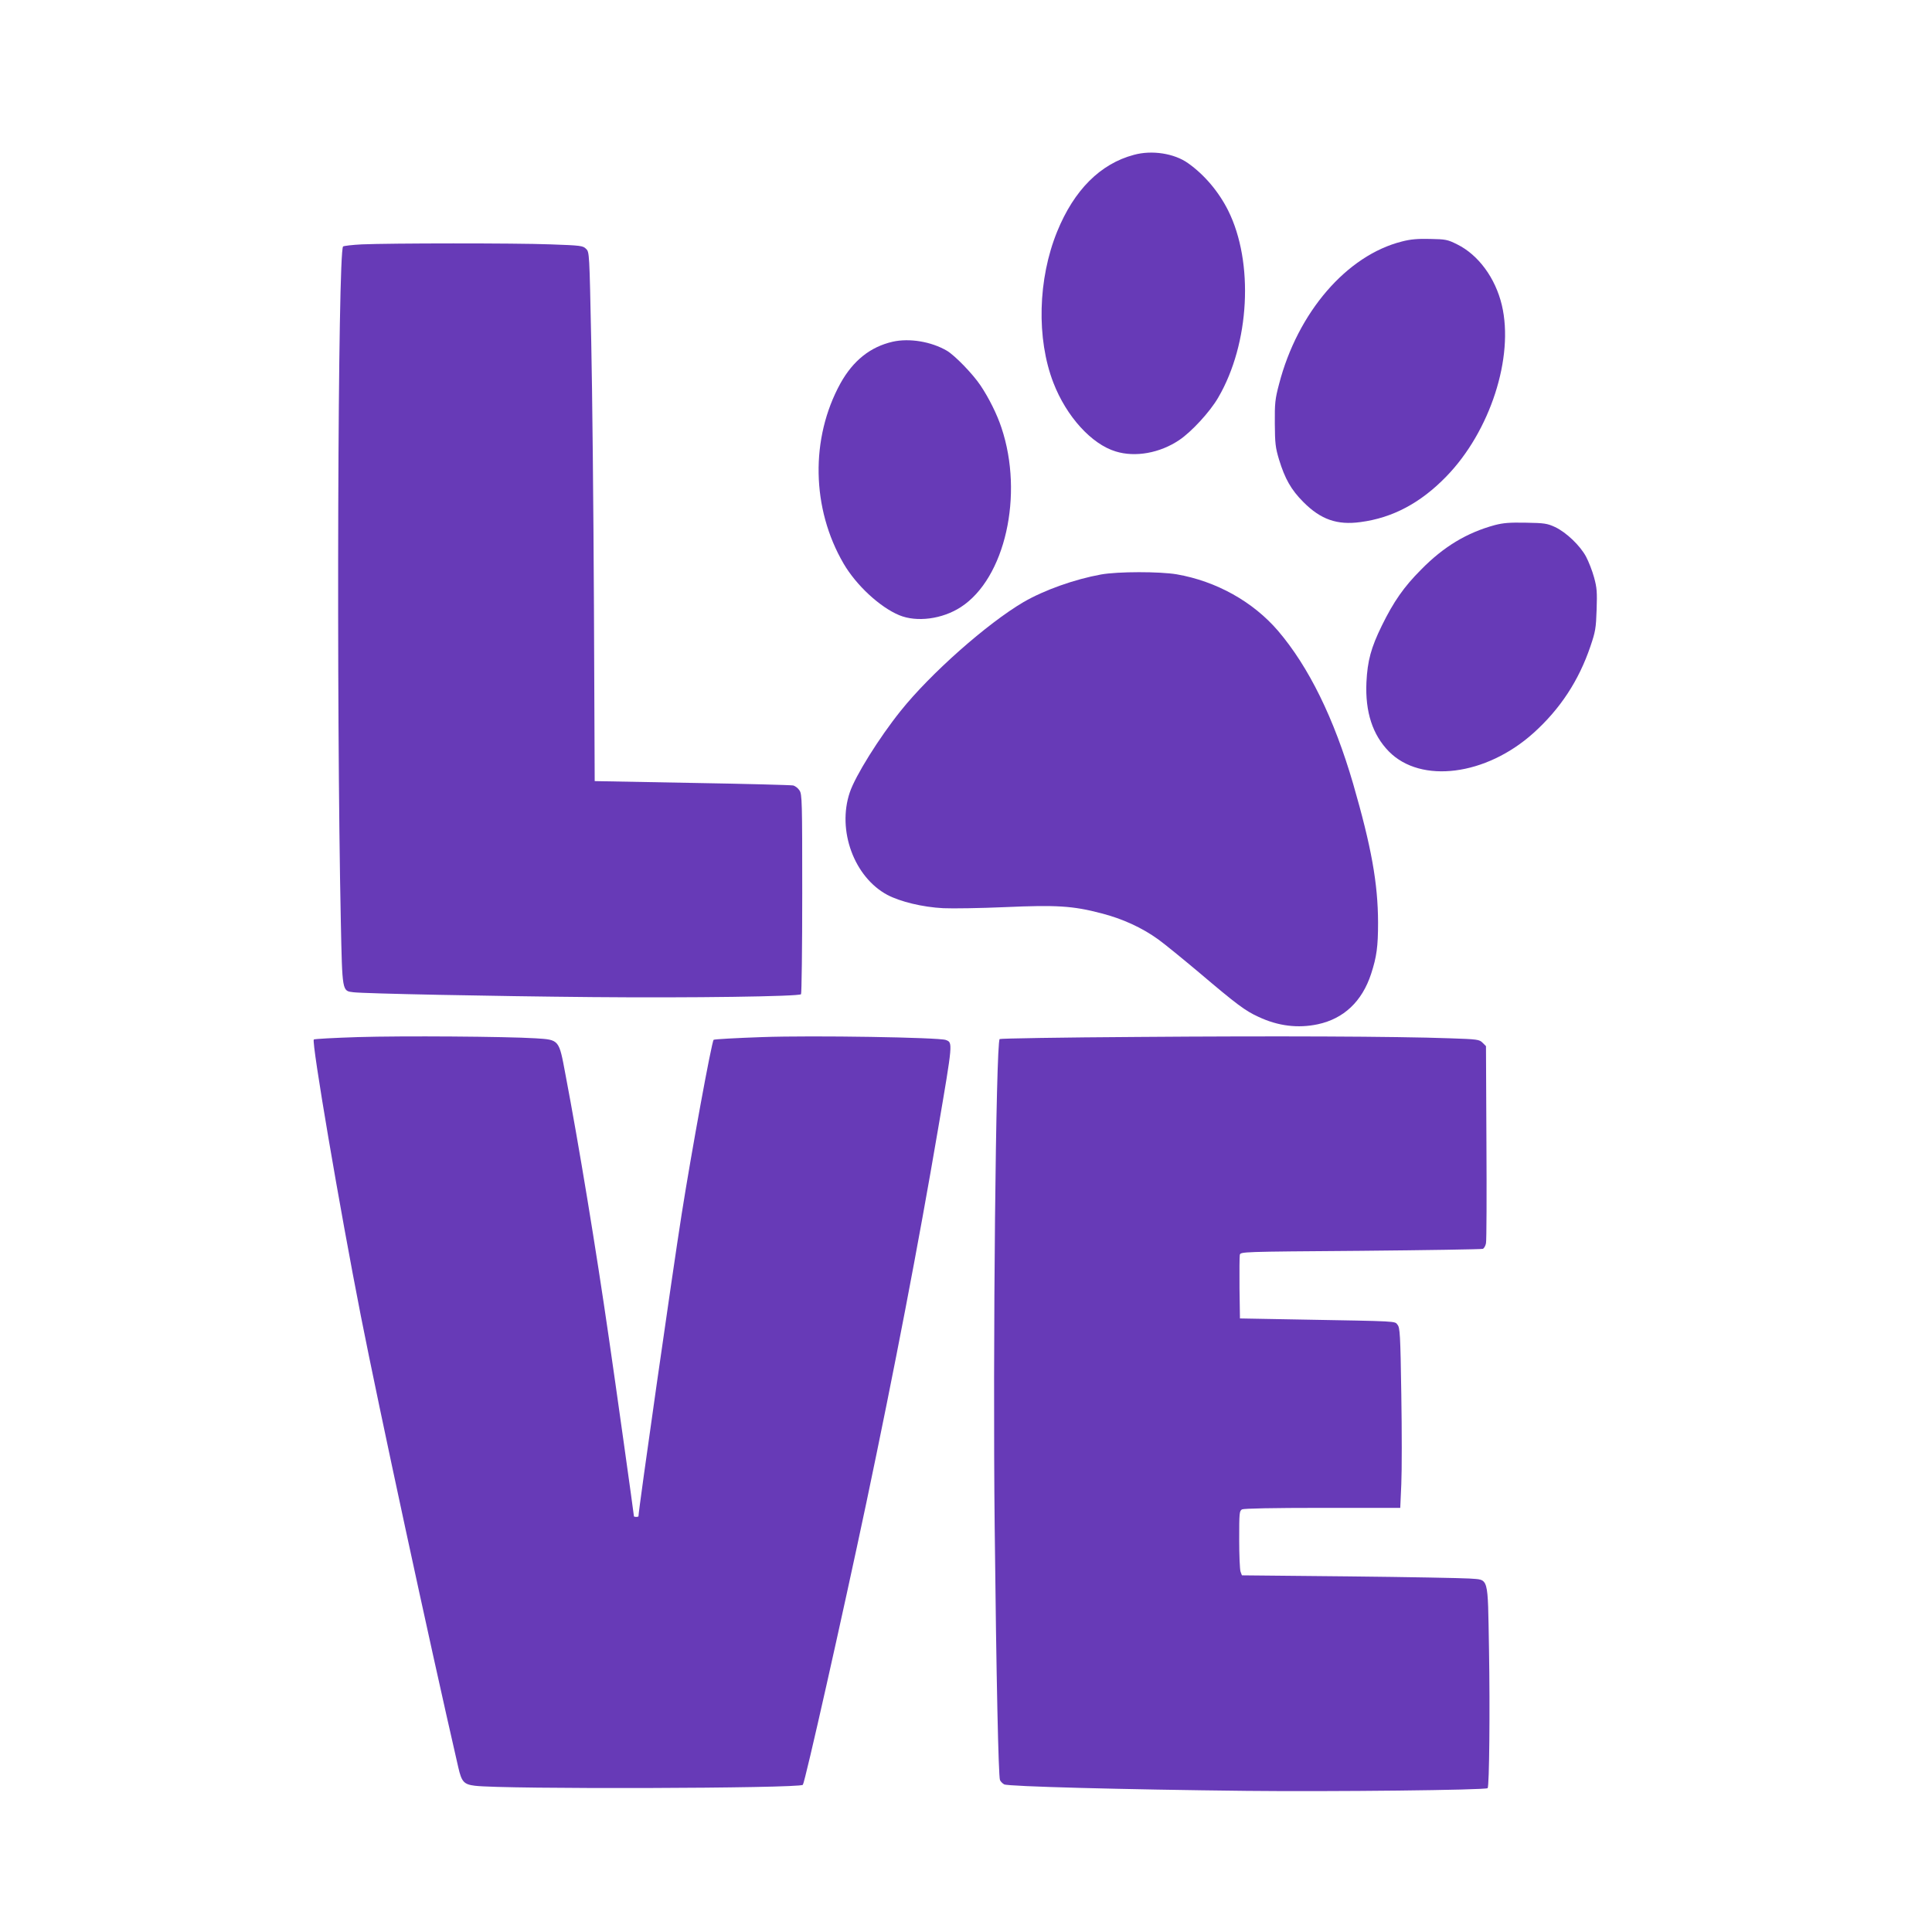
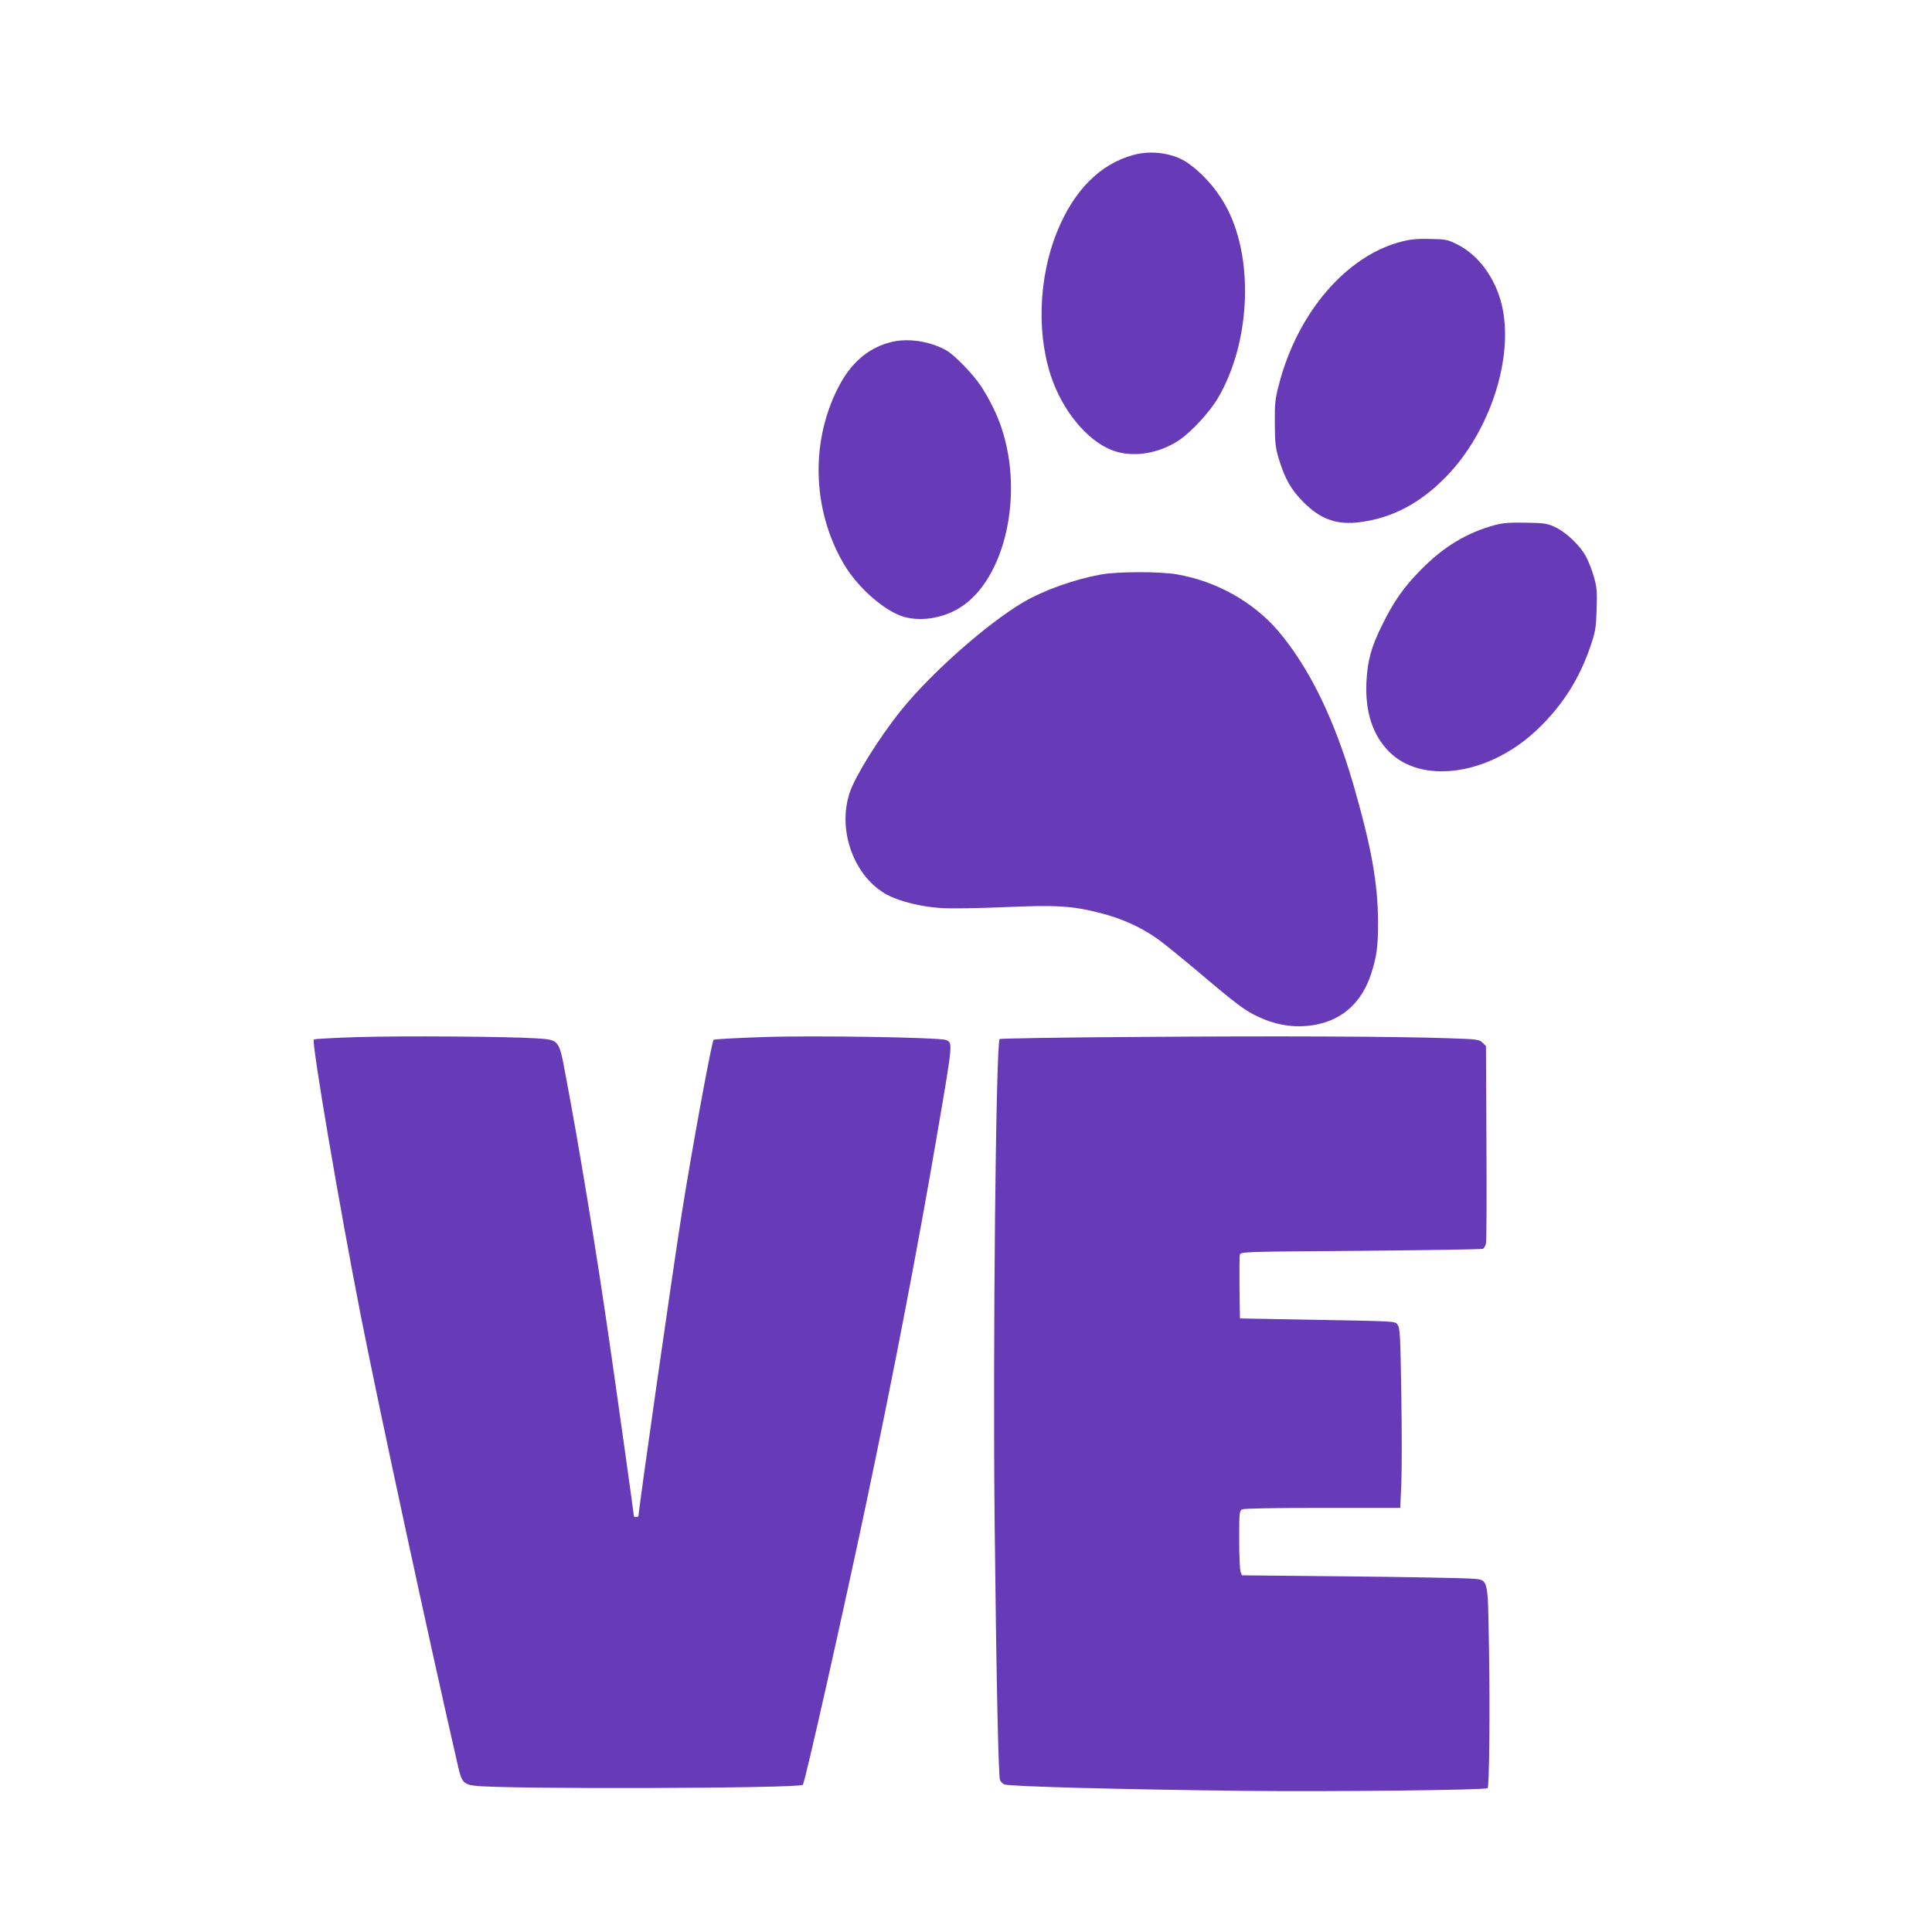
<svg xmlns="http://www.w3.org/2000/svg" version="1.0" width="1280pt" height="1280pt" viewBox="0 0 1280 1280" preserveAspectRatio="xMidYMid meet">
  <g transform="translate(0,1280) scale(0.1,-0.1)" fill="#673ab7" stroke="none">
    <path d="M7512 11774 c-222 -59 -396 -233 -508 -508 -128 -314 -138 -710 -25 -1002 86 -223 253 -407 413 -455 129 -40 292 -11 420 75 80 53 205 188 259 282 209 357 237 896 66 1239 -62 124 -157 237 -266 314 -91 65 -240 88 -359 55z" />
    <path d="M9288 11200 c-366 -92 -691 -470 -814 -945 -26 -98 -29 -126 -28 -260 1 -133 4 -160 28 -240 39 -127 80 -200 161 -281 115 -116 224 -154 378 -133 214 28 399 127 569 302 291 299 450 791 368 1136 -43 180 -156 333 -296 402 -64 32 -76 34 -179 36 -82 2 -130 -2 -187 -17z" />
-     <path d="M2398 11181 c-64 -3 -120 -10 -125 -14 -35 -36 -45 -3042 -15 -4469 10 -473 8 -463 84 -472 75 -9 919 -26 1583 -32 655 -6 1367 4 1382 19 4 5 8 304 8 666 0 611 -1 659 -18 684 -9 15 -28 29 -41 33 -13 3 -314 11 -670 17 l-646 12 -5 1165 c-3 641 -11 1429 -18 1752 -12 583 -12 588 -34 609 -20 21 -34 23 -235 30 -237 9 -1068 8 -1250 0z" />
    <path d="M5914 10536 c-148 -34 -262 -125 -346 -276 -200 -364 -192 -829 21 -1194 84 -144 241 -289 369 -342 116 -48 285 -26 408 54 293 190 418 743 269 1188 -30 91 -84 198 -138 279 -52 78 -171 200 -223 231 -104 61 -249 85 -360 60z" />
    <path d="M9903 9321 c-184 -50 -338 -142 -488 -295 -114 -114 -182 -212 -260 -371 -72 -147 -95 -233 -102 -375 -9 -197 41 -349 149 -459 212 -215 643 -160 957 122 178 160 301 348 378 575 33 97 37 120 41 242 4 118 2 146 -17 215 -12 44 -36 105 -53 137 -39 73 -131 161 -205 196 -52 24 -71 27 -193 29 -109 2 -149 -1 -207 -16z" />
-     <path d="M7295 8994 c-176 -32 -376 -103 -514 -183 -240 -141 -616 -473 -814 -721 -143 -178 -301 -432 -337 -540 -85 -252 29 -561 249 -679 86 -45 233 -81 370 -88 62 -3 246 0 409 7 340 15 449 9 639 -41 140 -36 269 -95 377 -173 43 -31 164 -130 270 -219 250 -212 306 -254 394 -294 130 -61 261 -77 393 -49 172 37 293 151 353 334 37 114 46 180 46 341 -1 260 -44 499 -165 918 -127 435 -294 775 -498 1014 -165 192 -407 328 -671 374 -113 19 -389 19 -501 -1z" />
+     <path d="M7295 8994 c-176 -32 -376 -103 -514 -183 -240 -141 -616 -473 -814 -721 -143 -178 -301 -432 -337 -540 -85 -252 29 -561 249 -679 86 -45 233 -81 370 -88 62 -3 246 0 409 7 340 15 449 9 639 -41 140 -36 269 -95 377 -173 43 -31 164 -130 270 -219 250 -212 306 -254 394 -294 130 -61 261 -77 393 -49 172 37 293 151 353 334 37 114 46 180 46 341 -1 260 -44 499 -165 918 -127 435 -294 775 -498 1014 -165 192 -407 328 -671 374 -113 19 -389 19 -501 -1" />
    <path d="M2371 5929 c-157 -5 -288 -12 -292 -16 -16 -16 171 -1116 312 -1833 119 -604 450 -2140 645 -2988 22 -97 37 -114 110 -123 190 -24 2149 -18 2173 6 14 15 263 1122 421 1870 185 879 345 1712 474 2470 100 585 99 577 52 595 -46 17 -881 31 -1216 19 -173 -6 -318 -14 -322 -18 -13 -12 -147 -743 -212 -1156 -61 -387 -286 -1960 -286 -2001 0 -2 -7 -4 -15 -4 -8 0 -15 2 -15 4 0 10 -125 902 -166 1181 -85 588 -200 1287 -288 1748 -43 231 -40 228 -198 238 -197 12 -882 17 -1177 8z" />
    <path d="M7538 5930 c-499 -3 -911 -10 -915 -14 -25 -25 -46 -2068 -33 -3228 11 -1021 25 -1653 35 -1681 4 -10 17 -23 28 -29 27 -14 783 -34 1607 -43 550 -6 1584 5 1596 18 11 11 16 523 9 920 -9 497 2 458 -132 469 -48 3 -407 10 -796 14 l-709 7 -9 24 c-5 14 -9 109 -9 213 0 177 1 190 19 200 13 6 199 10 534 10 l514 0 7 157 c4 87 4 355 0 596 -6 397 -9 441 -25 460 -20 25 17 23 -659 35 l-385 7 -3 200 c-1 110 0 209 2 221 6 21 6 21 800 27 437 4 801 10 810 13 8 3 18 20 21 37 4 18 5 319 3 669 l-3 637 -23 23 c-21 21 -33 23 -215 29 -364 13 -1164 16 -2069 9z" />
  </g>
</svg>